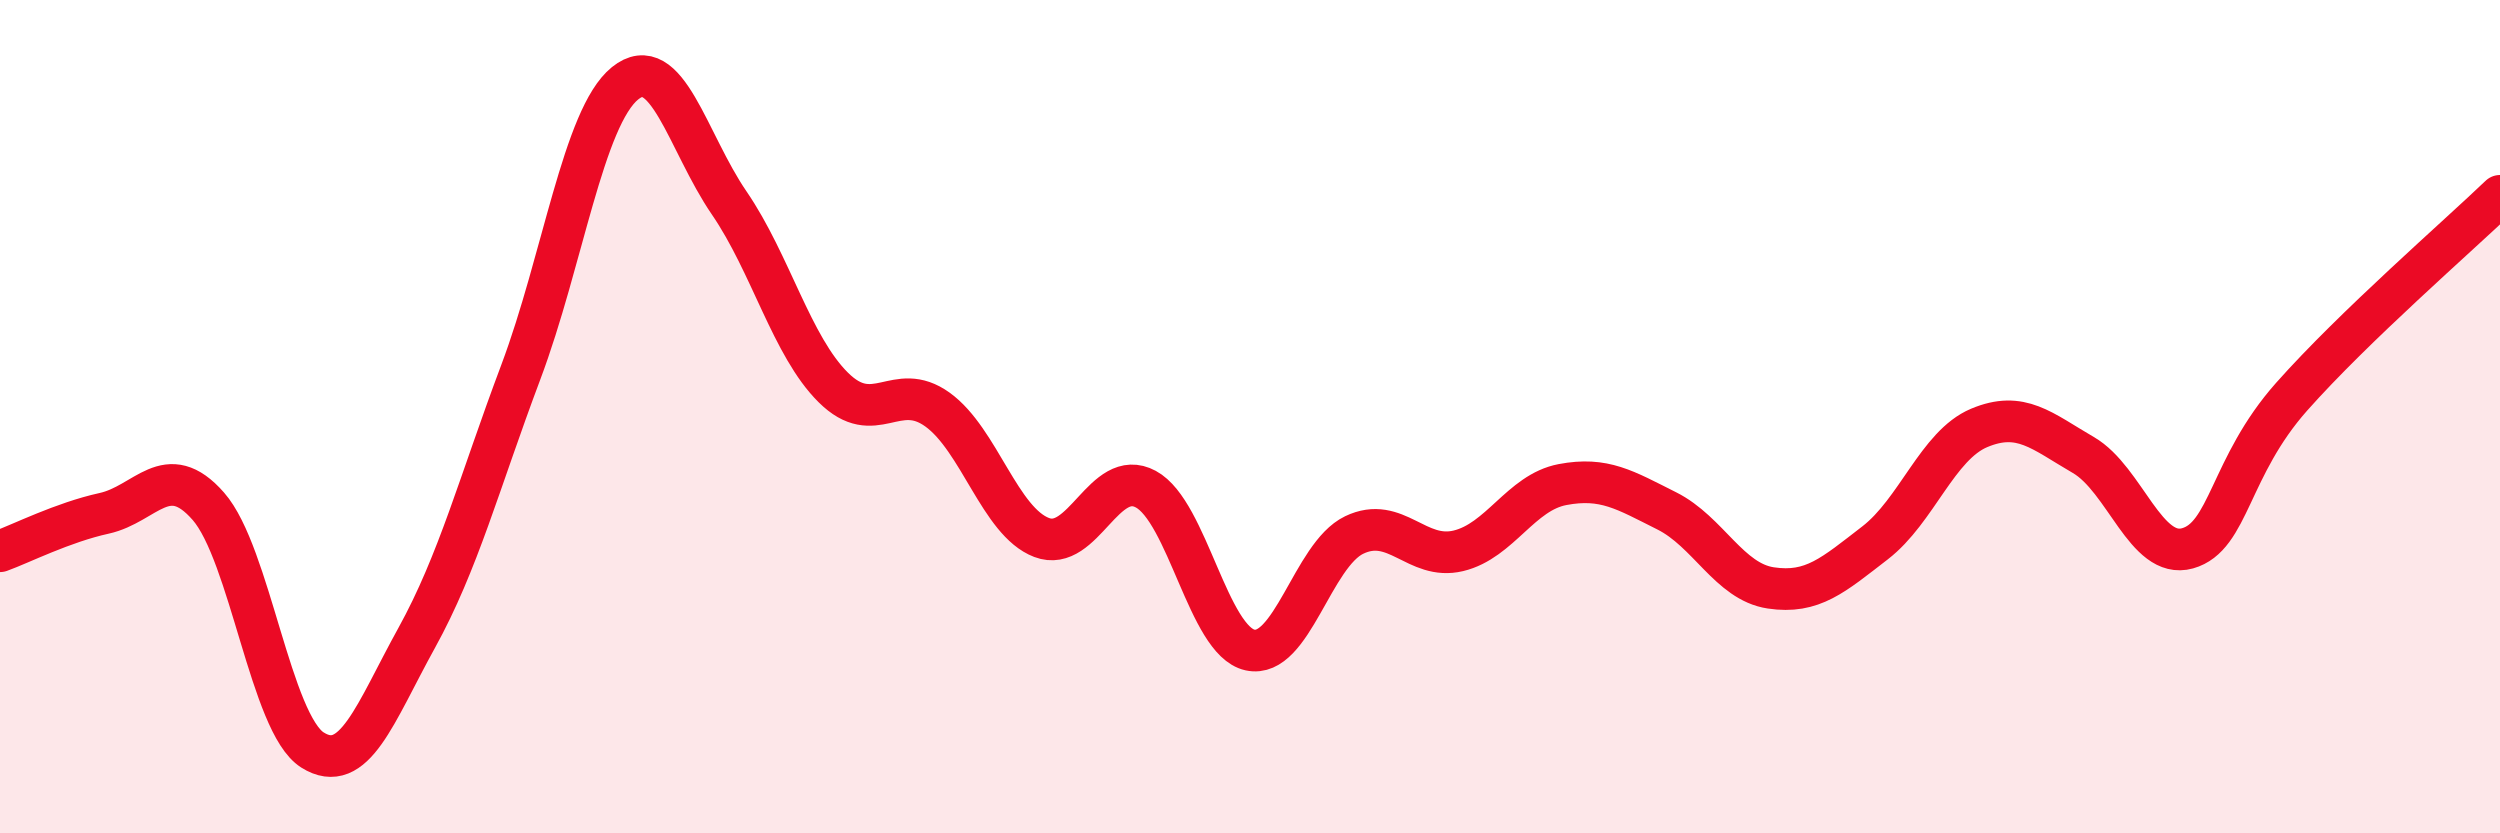
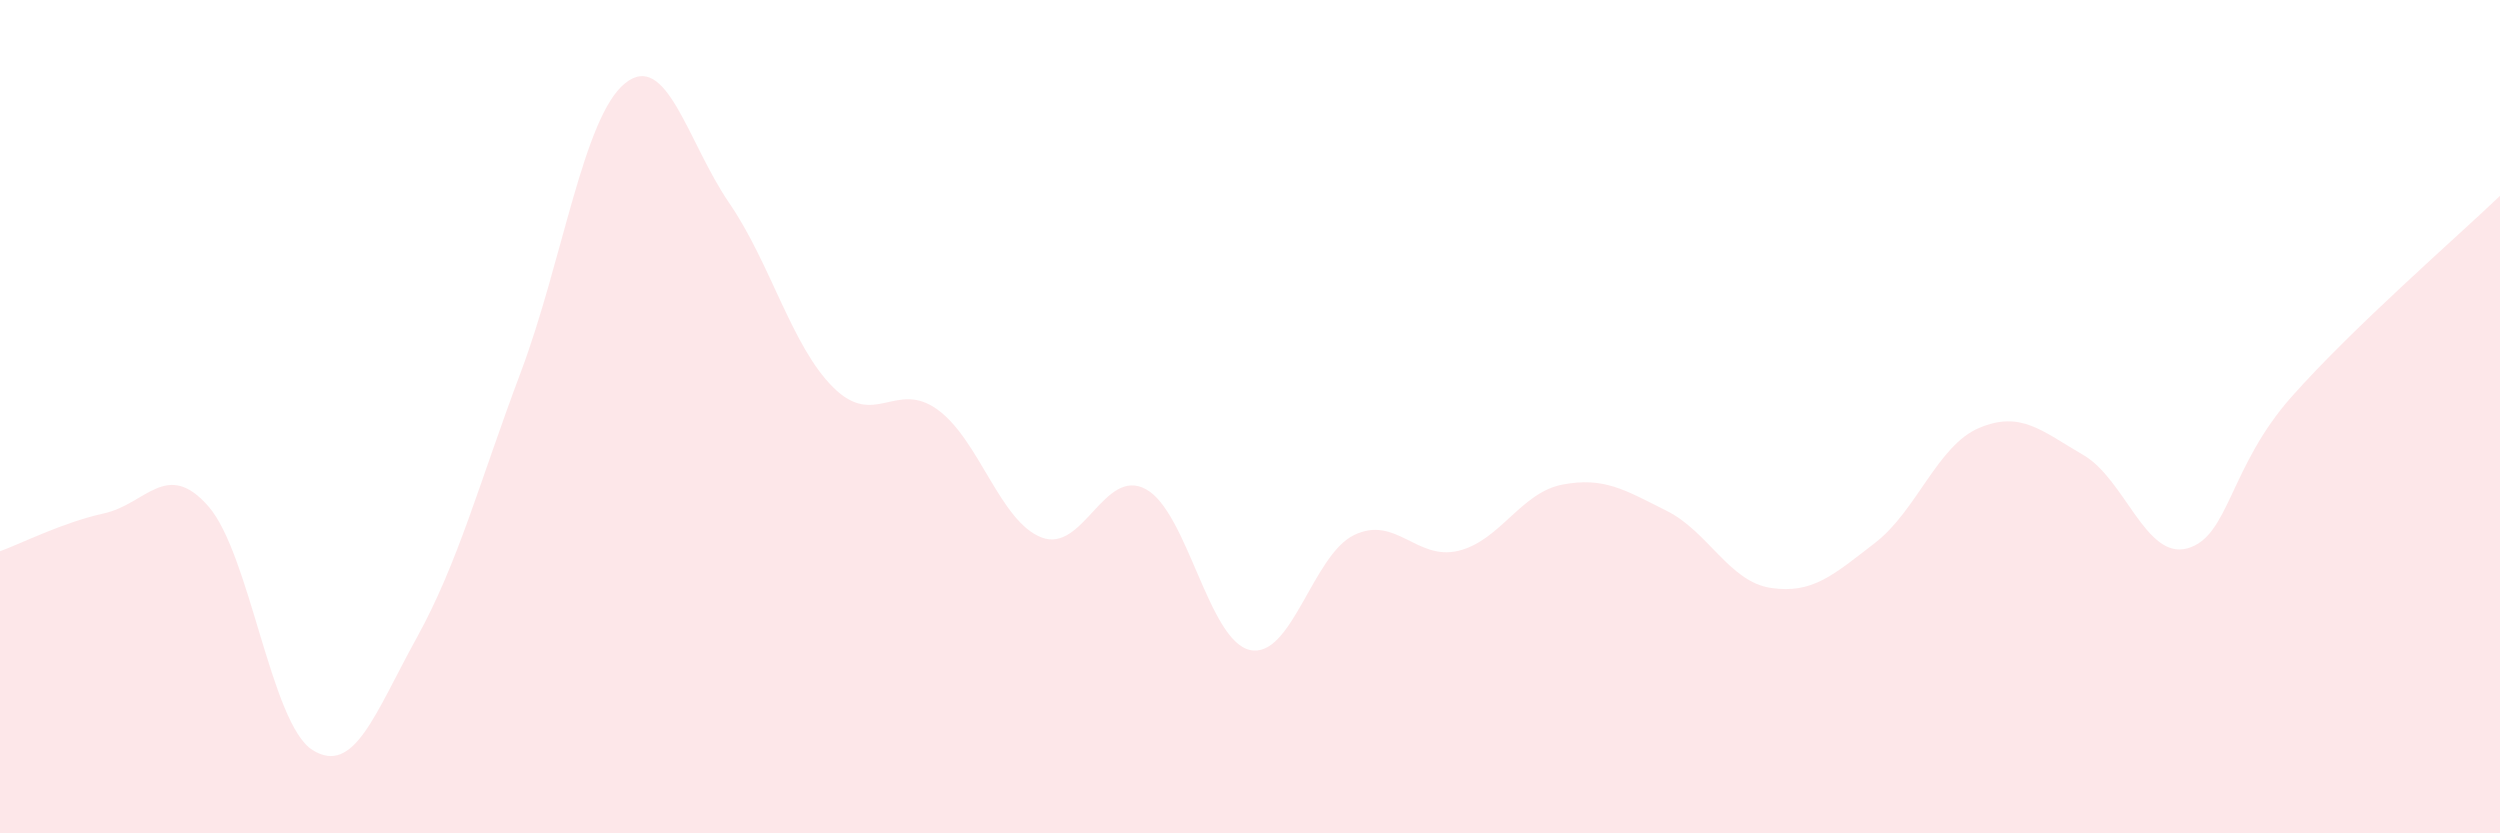
<svg xmlns="http://www.w3.org/2000/svg" width="60" height="20" viewBox="0 0 60 20">
  <path d="M 0,13.23 C 0.5,13.05 1.5,12.54 2.5,12.32 C 3.5,12.1 4,11.01 5,12.15 C 6,13.29 6.5,17.37 7.5,18 C 8.5,18.63 9,17.12 10,15.31 C 11,13.5 11.5,11.59 12.5,8.93 C 13.5,6.27 14,2.81 15,2 C 16,1.19 16.5,3.41 17.5,4.87 C 18.5,6.33 19,8.31 20,9.3 C 21,10.29 21.5,9.11 22.5,9.83 C 23.5,10.55 24,12.52 25,12.9 C 26,13.28 26.5,11.2 27.5,11.74 C 28.5,12.28 29,15.38 30,15.6 C 31,15.82 31.5,13.32 32.5,12.84 C 33.5,12.36 34,13.46 35,13.22 C 36,12.98 36.5,11.82 37.5,11.63 C 38.5,11.44 39,11.76 40,12.26 C 41,12.76 41.5,13.96 42.5,14.11 C 43.5,14.26 44,13.8 45,13.03 C 46,12.26 46.5,10.69 47.5,10.27 C 48.5,9.85 49,10.34 50,10.92 C 51,11.5 51.5,13.44 52.5,13.16 C 53.5,12.88 53.5,11.21 55,9.52 C 56.5,7.83 59,5.66 60,4.7L60 20L0 20Z" fill="#EB0A25" opacity="0.1" stroke-linecap="round" stroke-linejoin="round" />
-   <path d="M 0,13.23 C 0.5,13.05 1.5,12.54 2.5,12.32 C 3.5,12.1 4,11.01 5,12.15 C 6,13.29 6.5,17.37 7.5,18 C 8.5,18.63 9,17.12 10,15.31 C 11,13.5 11.5,11.59 12.5,8.93 C 13.5,6.27 14,2.81 15,2 C 16,1.19 16.5,3.41 17.5,4.87 C 18.5,6.33 19,8.31 20,9.3 C 21,10.29 21.5,9.11 22.5,9.83 C 23.5,10.55 24,12.52 25,12.9 C 26,13.28 26.5,11.2 27.5,11.74 C 28.5,12.28 29,15.38 30,15.6 C 31,15.82 31.5,13.32 32.5,12.84 C 33.5,12.36 34,13.46 35,13.22 C 36,12.98 36.5,11.82 37.5,11.63 C 38.5,11.44 39,11.76 40,12.26 C 41,12.76 41.5,13.96 42.5,14.11 C 43.5,14.26 44,13.8 45,13.03 C 46,12.26 46.5,10.69 47.5,10.27 C 48.5,9.85 49,10.34 50,10.92 C 51,11.5 51.5,13.44 52.5,13.16 C 53.5,12.88 53.5,11.21 55,9.52 C 56.5,7.83 59,5.66 60,4.7" stroke="#EB0A25" stroke-width="1" fill="none" stroke-linecap="round" stroke-linejoin="round" />
</svg>